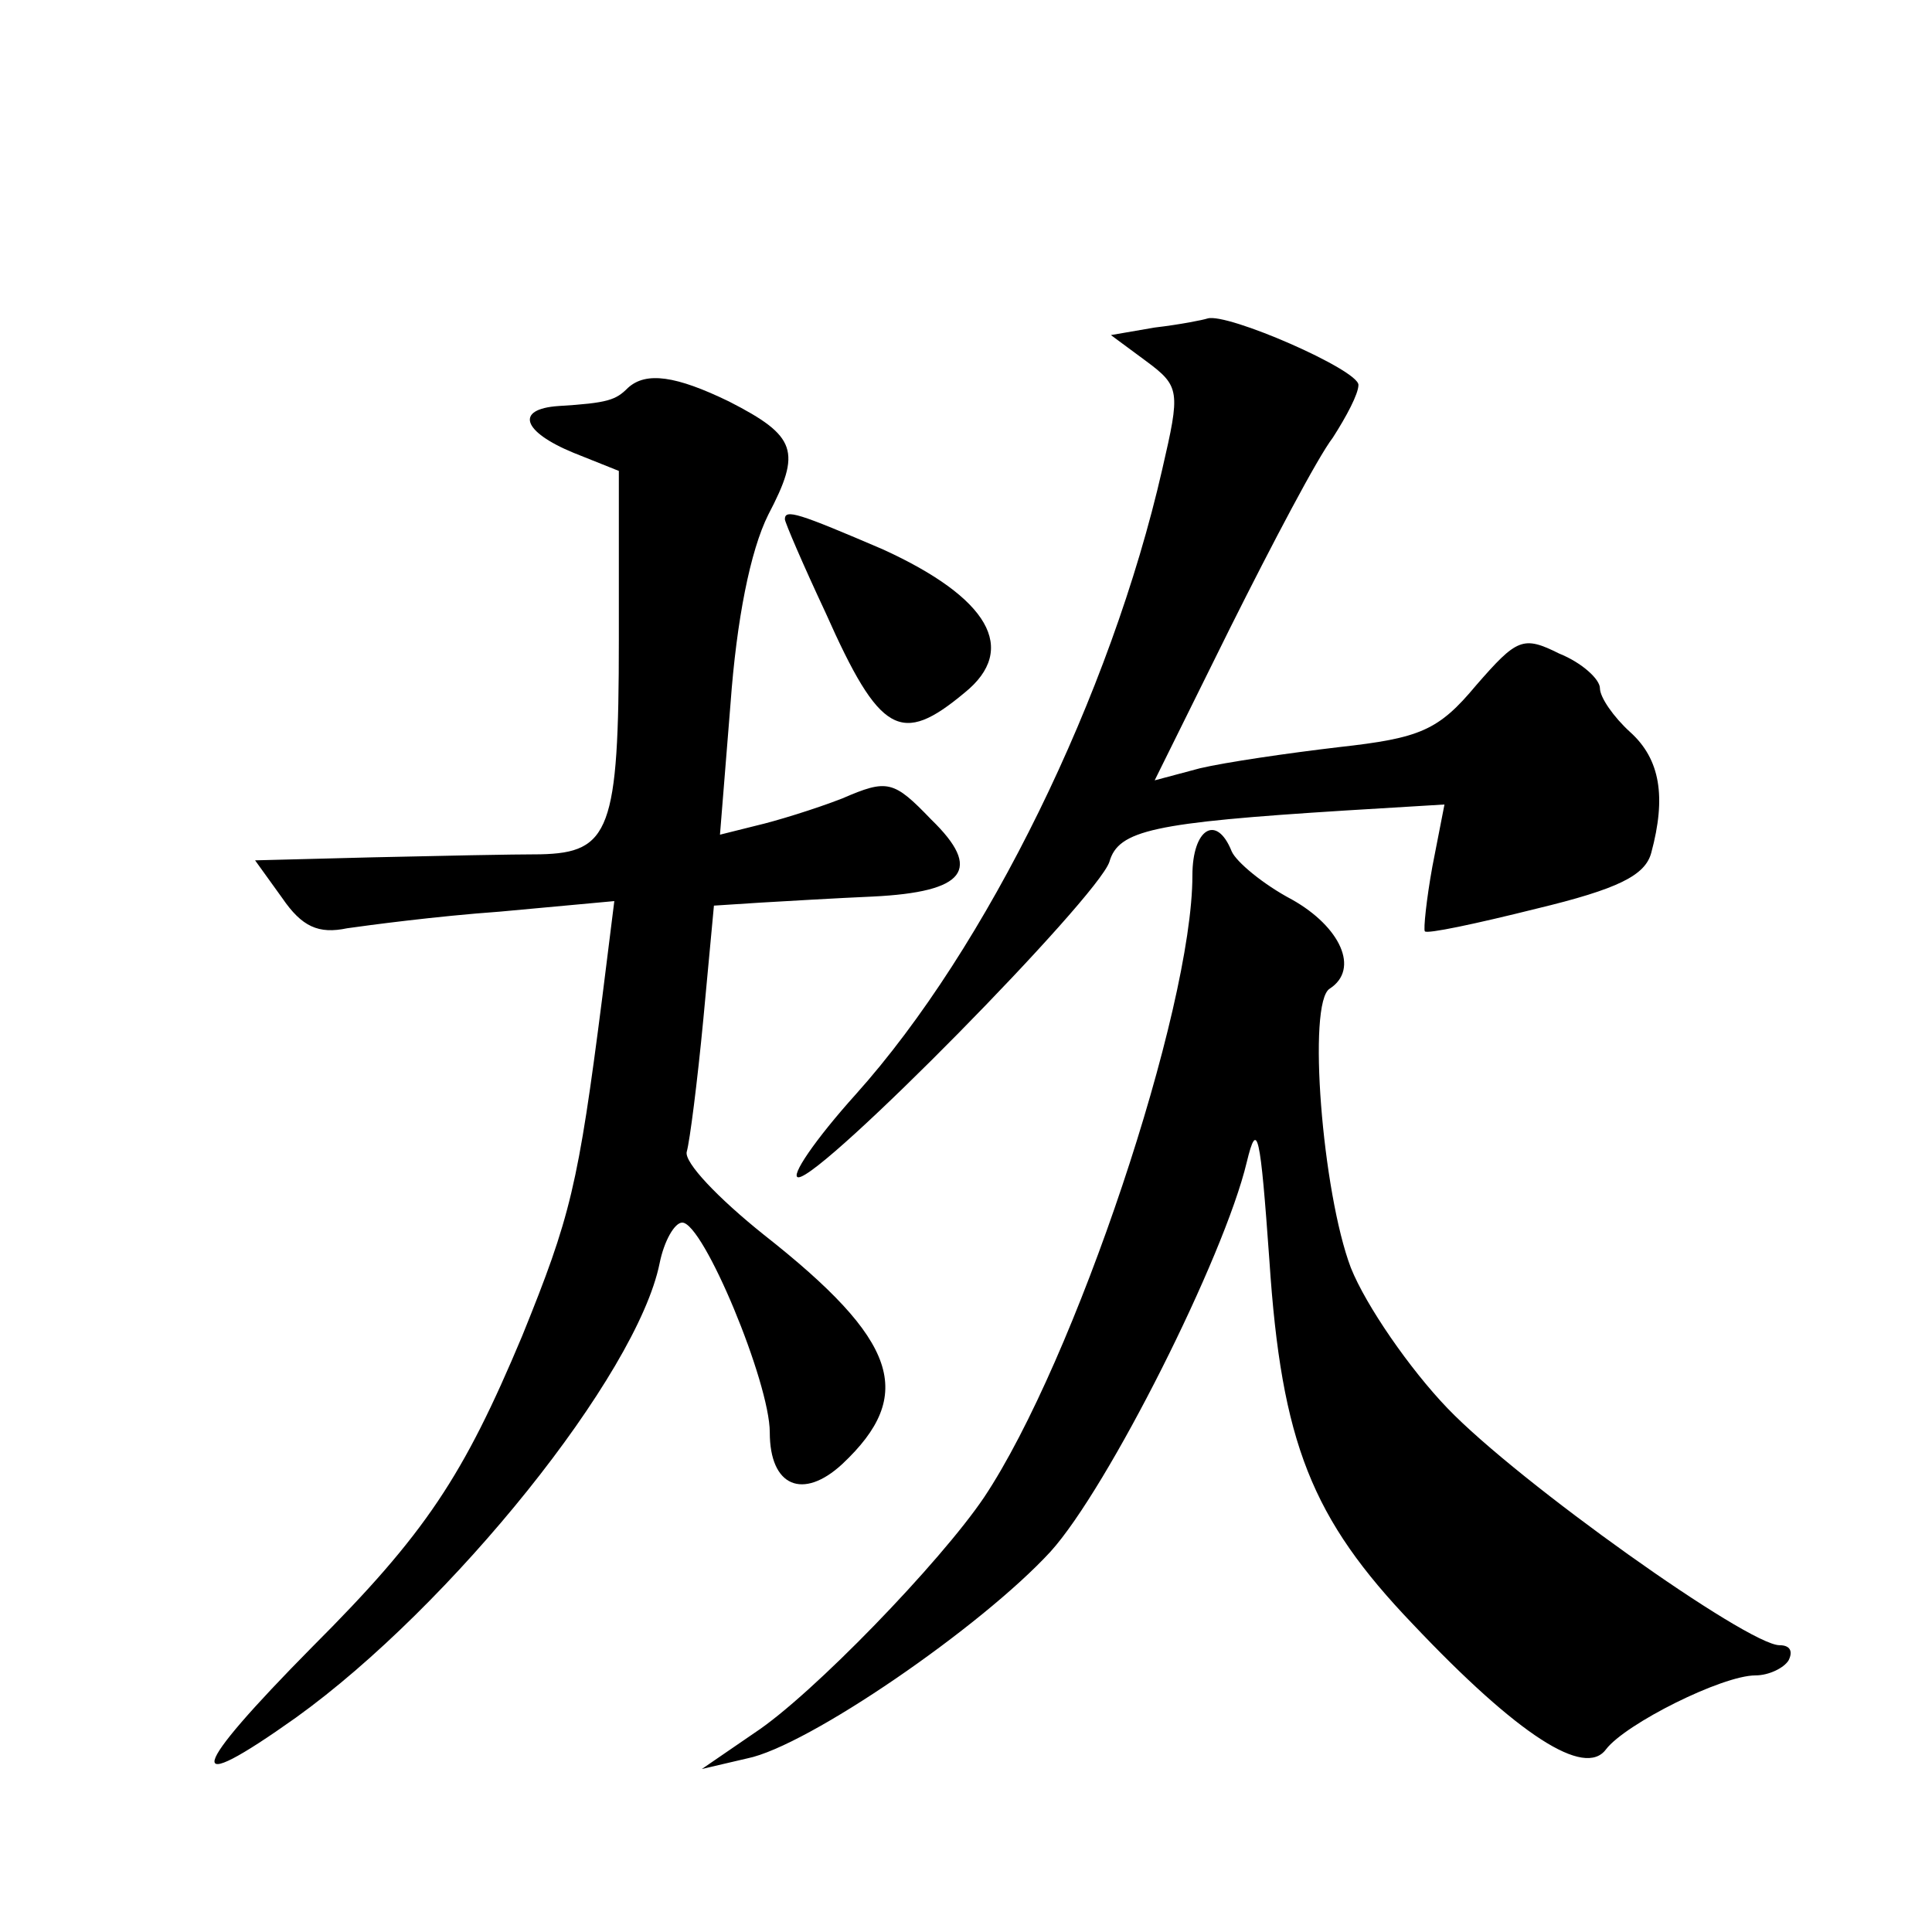
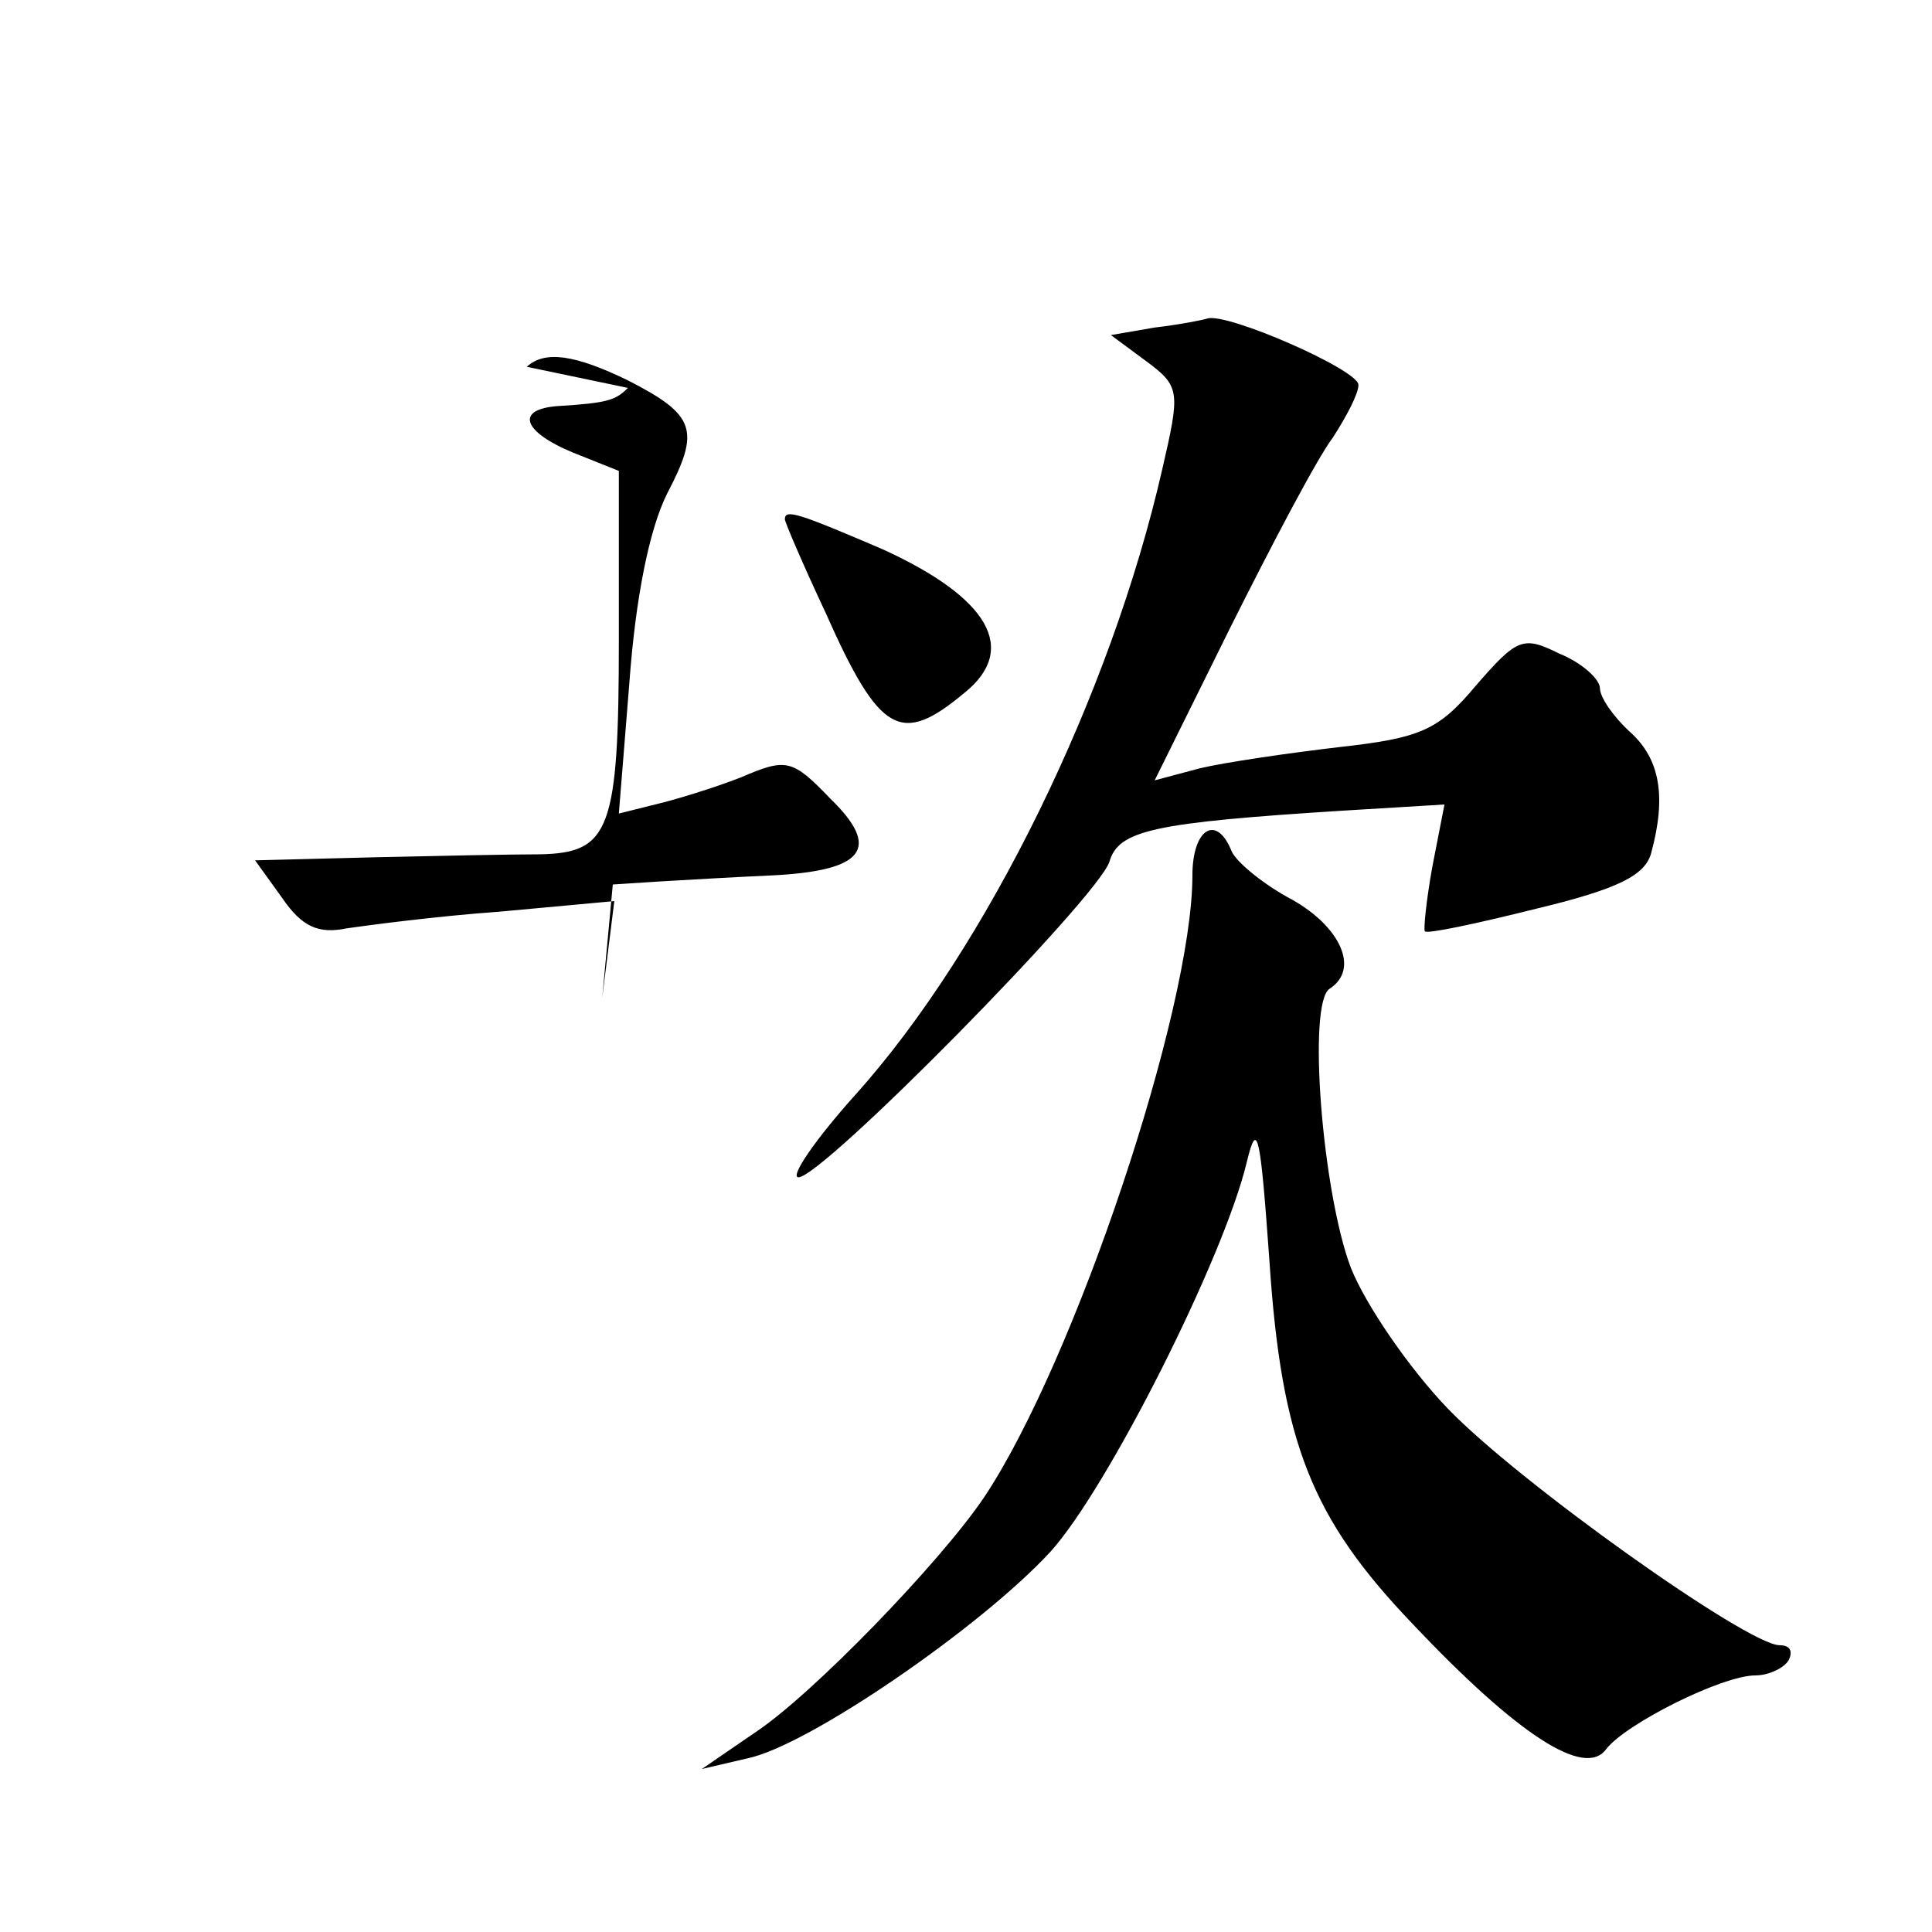
<svg xmlns="http://www.w3.org/2000/svg" version="1.0" width="128pt" height="128pt" viewBox="0 0 128 128" preserveAspectRatio="xMidYMid meet">
  <g transform="translate(0,128) scale(0.1,-0.1)" fill="#0" stroke="none">
-     <path d="M765 1063 l-29 -5 23 -17 c23 -17 23 -20 11 -72 -34 -149 -116 -317 -203 -414 -27 -30 -44 -55 -38 -55 16 0 198 185 206 209 6 21 29 26 156 34 l66 4 -8 -41 c-4 -22 -6 -42 -5 -43 1 -2 34 5 74 15 54 13 72 22 76 37 10 37 6 62 -14 80 -11 10 -20 23 -20 29 0 6 -12 17 -27 23 -24 12 -28 10 -55 -21 -25 -30 -37 -35 -91 -41 -34 -4 -75 -10 -92 -14 l-30 -8 50 101 c28 56 58 113 68 126 9 14 17 29 17 35 0 10 -87 48 -100 44 -3 -1 -18 -4 -35 -6z M416 1023 c-8 -8 -13 -10 -46 -12 -29 -2 -24 -17 10 -31 l30 -12 0 -112 c0 -126 -6 -141 -52 -142 -18 0 -68 -1 -111 -2 l-78 -2 18 -25 c13 -19 24 -24 43 -20 14 2 59 8 101 11 l76 7 -8 -64 c-16 -125 -21 -145 -53 -224 -39 -93 -64 -131 -139 -206 -82 -83 -87 -101 -11 -47 103 74 226 227 241 301 3 15 10 27 15 27 14 0 58 -106 58 -139 0 -36 22 -45 48 -21 49 46 37 82 -52 152 -30 24 -53 48 -51 55 2 7 7 46 11 88 l7 75 31 2 c17 1 51 3 74 4 62 3 73 18 39 51 -25 26 -29 27 -59 14 -18 -7 -44 -15 -57 -18 l-24 -6 7 87 c4 55 13 101 25 125 22 42 19 52 -26 75 -35 17 -55 20 -67 9z M520 936 c0 -2 12 -30 27 -62 36 -81 50 -88 92 -53 36 29 16 63 -54 95 -56 24 -65 27 -65 20z M790 700 c0 -89 -78 -322 -138 -412 -29 -43 -114 -131 -152 -156 l-35 -24 30 7 c40 8 155 87 201 137 38 42 115 195 130 258 7 29 9 19 15 -65 8 -121 28 -171 95 -241 70 -74 114 -102 128 -83 13 17 77 49 99 49 9 0 19 5 22 10 3 6 1 10 -6 10 -21 0 -173 108 -220 157 -25 26 -54 68 -64 93 -19 50 -29 176 -14 185 20 13 7 41 -25 59 -19 10 -37 25 -40 32 -10 25 -26 15 -26 -16z" />
+     <path d="M765 1063 l-29 -5 23 -17 c23 -17 23 -20 11 -72 -34 -149 -116 -317 -203 -414 -27 -30 -44 -55 -38 -55 16 0 198 185 206 209 6 21 29 26 156 34 l66 4 -8 -41 c-4 -22 -6 -42 -5 -43 1 -2 34 5 74 15 54 13 72 22 76 37 10 37 6 62 -14 80 -11 10 -20 23 -20 29 0 6 -12 17 -27 23 -24 12 -28 10 -55 -21 -25 -30 -37 -35 -91 -41 -34 -4 -75 -10 -92 -14 l-30 -8 50 101 c28 56 58 113 68 126 9 14 17 29 17 35 0 10 -87 48 -100 44 -3 -1 -18 -4 -35 -6z M416 1023 c-8 -8 -13 -10 -46 -12 -29 -2 -24 -17 10 -31 l30 -12 0 -112 c0 -126 -6 -141 -52 -142 -18 0 -68 -1 -111 -2 l-78 -2 18 -25 c13 -19 24 -24 43 -20 14 2 59 8 101 11 l76 7 -8 -64 l7 75 31 2 c17 1 51 3 74 4 62 3 73 18 39 51 -25 26 -29 27 -59 14 -18 -7 -44 -15 -57 -18 l-24 -6 7 87 c4 55 13 101 25 125 22 42 19 52 -26 75 -35 17 -55 20 -67 9z M520 936 c0 -2 12 -30 27 -62 36 -81 50 -88 92 -53 36 29 16 63 -54 95 -56 24 -65 27 -65 20z M790 700 c0 -89 -78 -322 -138 -412 -29 -43 -114 -131 -152 -156 l-35 -24 30 7 c40 8 155 87 201 137 38 42 115 195 130 258 7 29 9 19 15 -65 8 -121 28 -171 95 -241 70 -74 114 -102 128 -83 13 17 77 49 99 49 9 0 19 5 22 10 3 6 1 10 -6 10 -21 0 -173 108 -220 157 -25 26 -54 68 -64 93 -19 50 -29 176 -14 185 20 13 7 41 -25 59 -19 10 -37 25 -40 32 -10 25 -26 15 -26 -16z" />
  </g>
</svg>